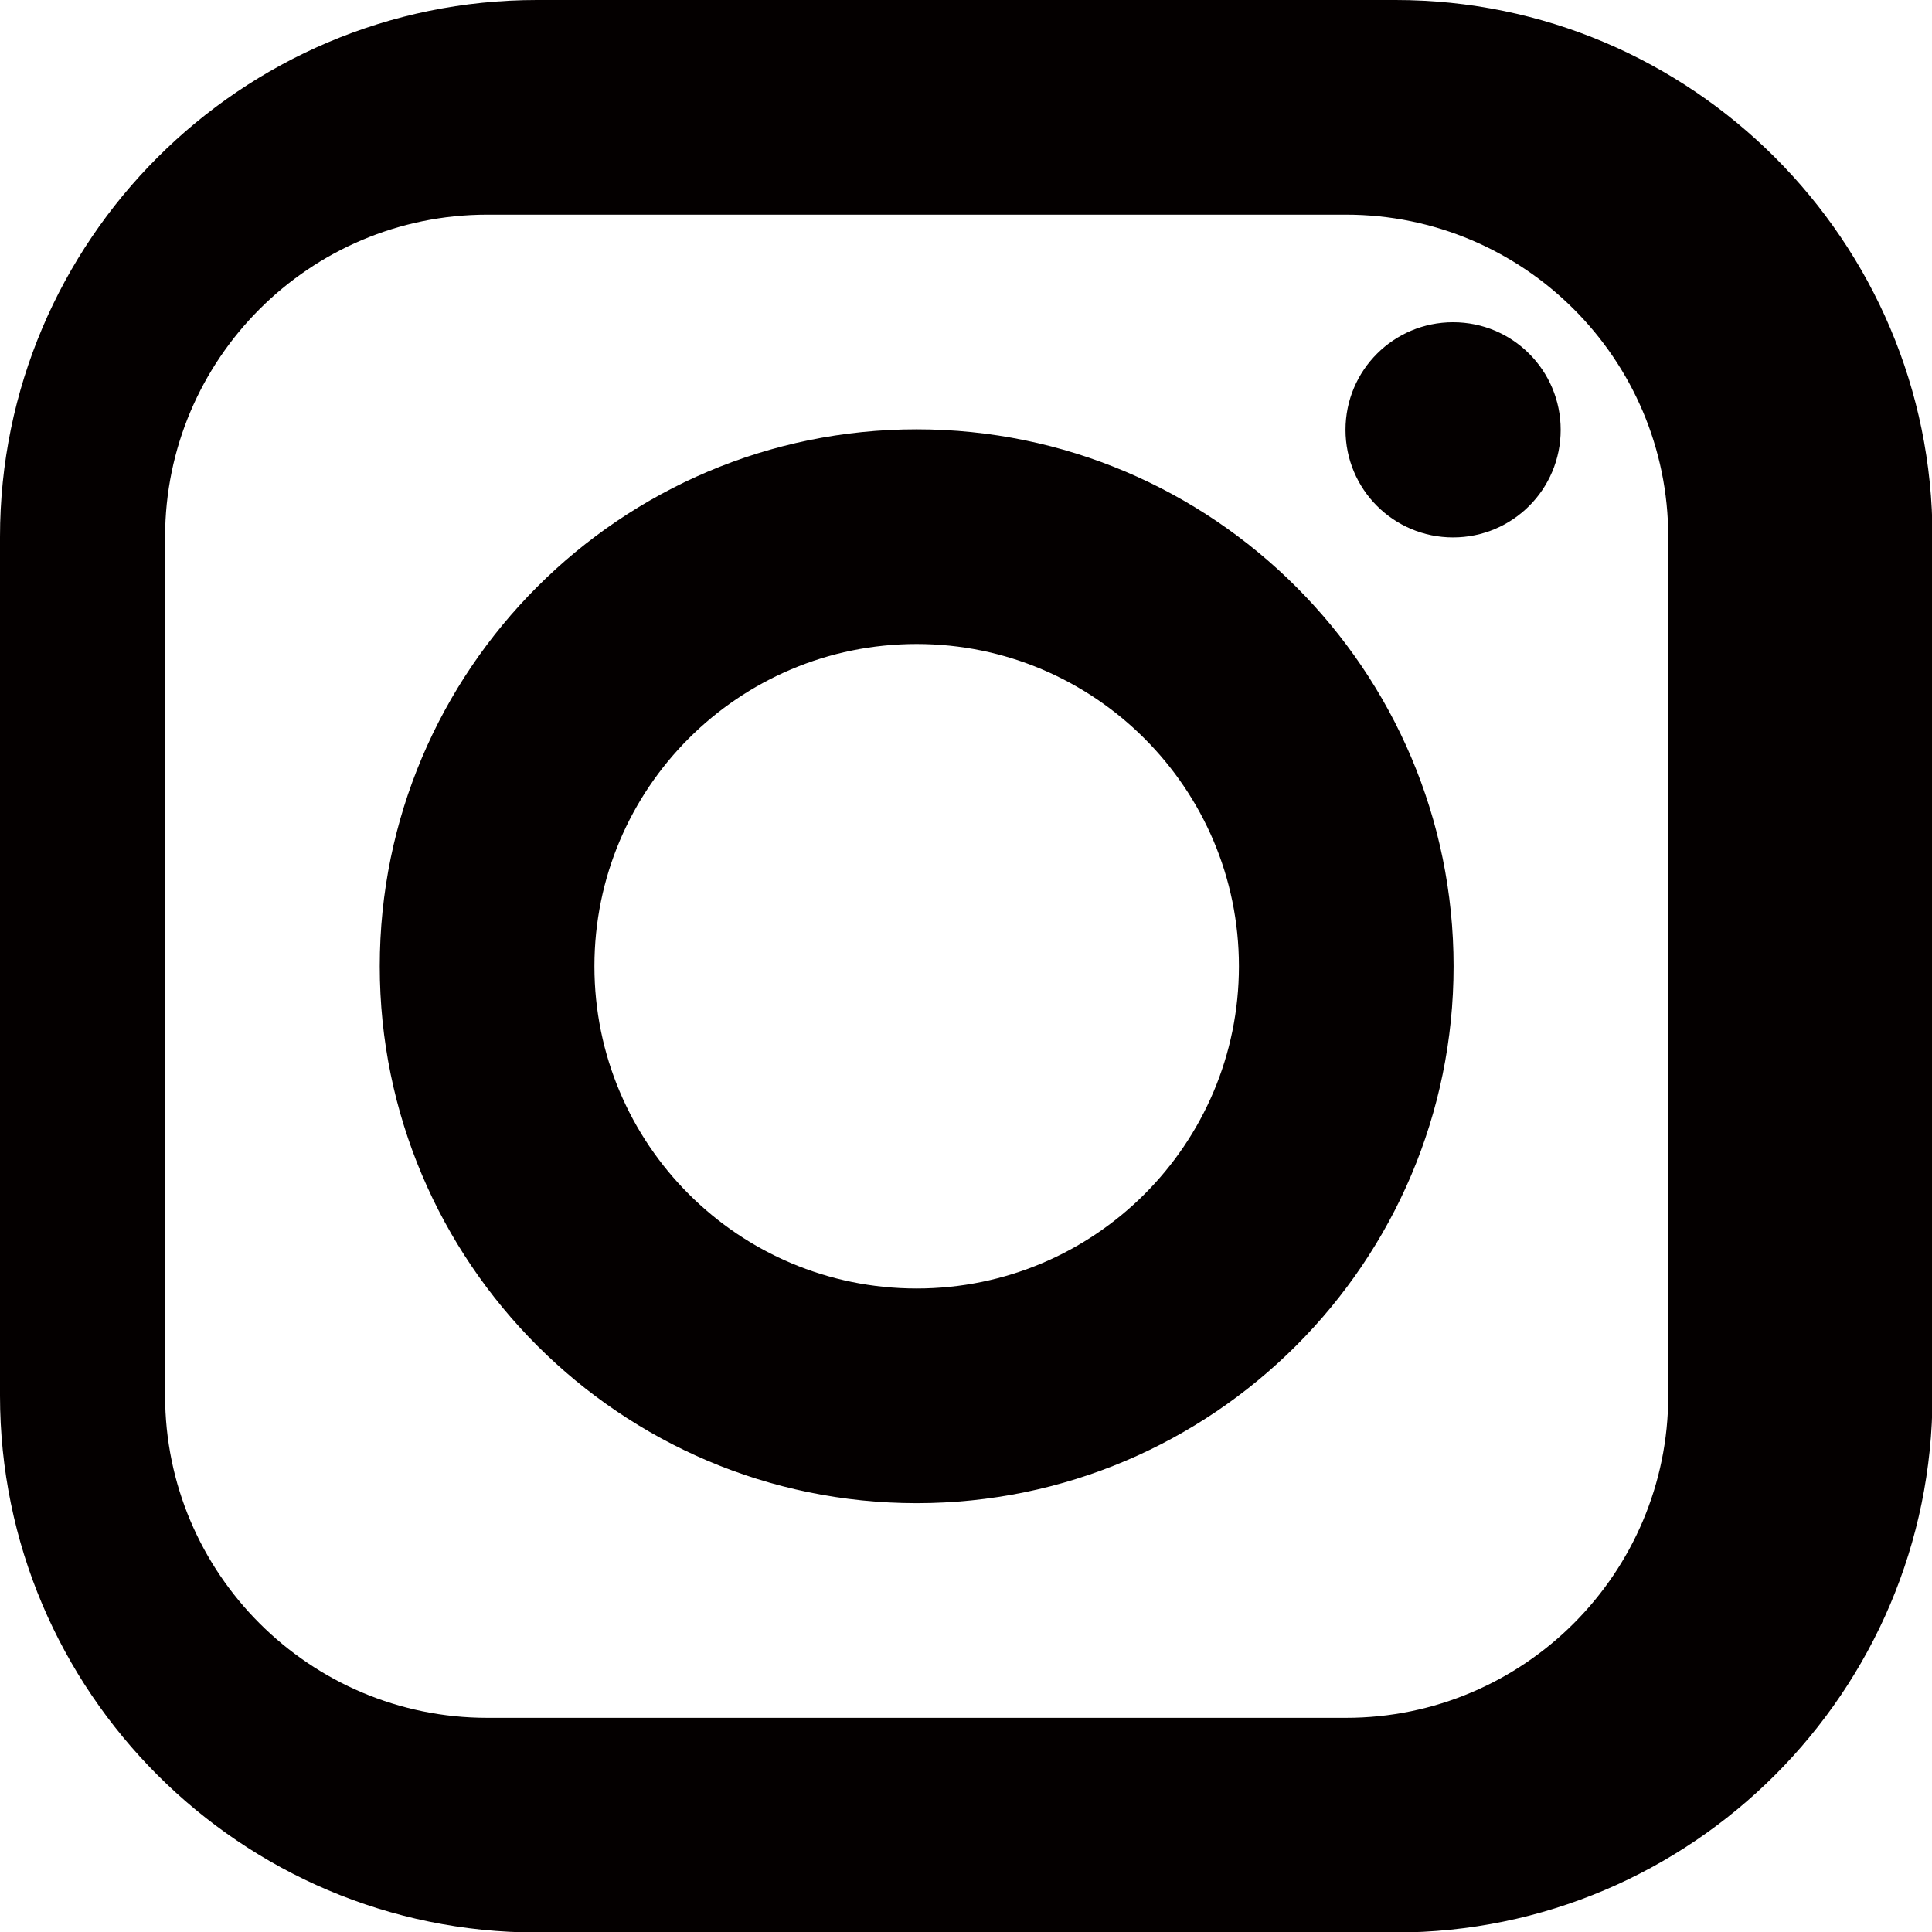
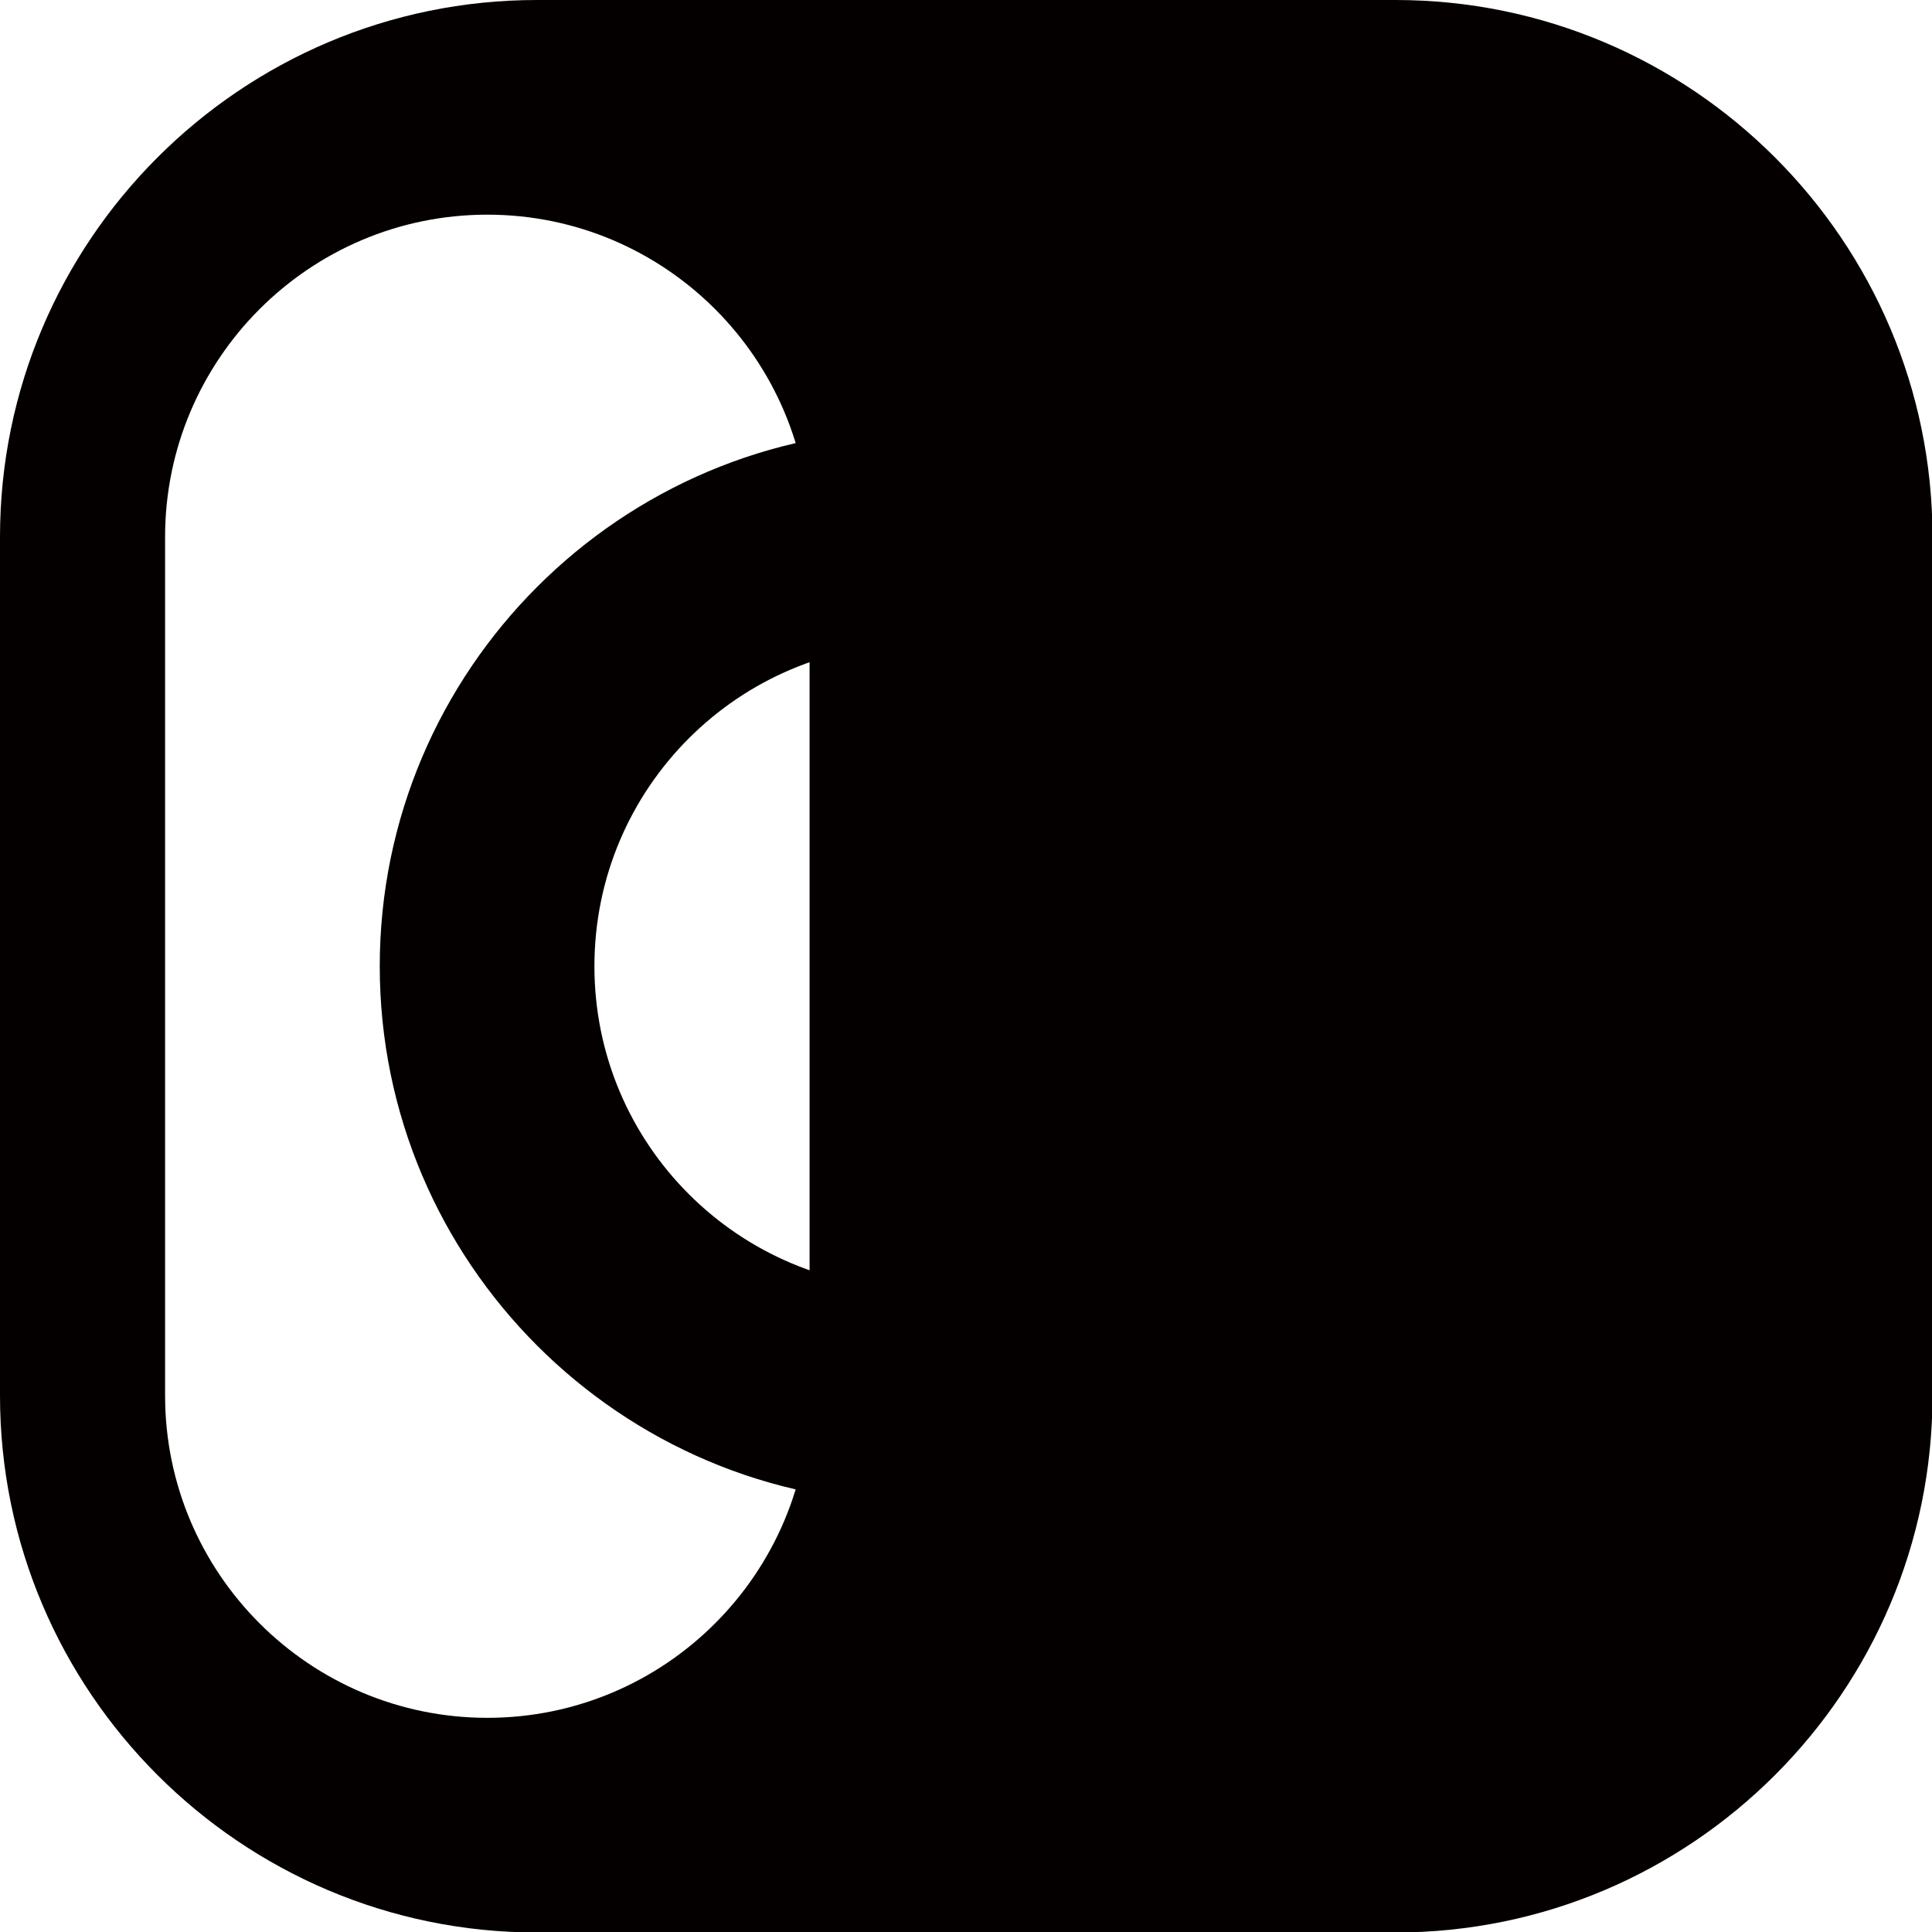
<svg xmlns="http://www.w3.org/2000/svg" id="_レイヤー_2" data-name="レイヤー 2" viewBox="0 0 38.97 38.97">
  <defs>
    <style>
      .cls-1 {
        fill: #040000;
      }
    </style>
  </defs>
  <g id="_レイヤー_1-2" data-name="レイヤー 1">
-     <path class="cls-1" d="m29.31,6.5c-1.2,0-2.17.97-2.17,2.17s.97,2.17,2.17,2.17,2.17-.97,2.17-2.17-.97-2.17-2.17-2.17ZM10.83,0C4.86,0,0,4.86,0,10.83v17.32c0,5.97,4.86,10.83,10.83,10.83h17.32c5.97,0,10.83-4.86,10.83-10.83V10.83c0-5.97-4.86-10.83-10.83-10.83H10.83Zm-1,4.33h17.32c3.58,0,6.5,2.91,6.5,6.5v17.32c0,3.58-2.91,6.5-6.5,6.5H9.83c-3.58,0-6.5-2.91-6.5-6.5V10.83c0-3.58,2.91-6.5,6.5-6.5Zm8.66,4.33c-5.97,0-10.83,4.86-10.83,10.83s4.86,10.83,10.83,10.83,10.83-4.86,10.83-10.83-4.86-10.83-10.83-10.83Zm0,4.33c3.58,0,6.5,2.91,6.5,6.5s-2.91,6.5-6.5,6.5-6.5-2.91-6.5-6.5,2.91-6.5,6.5-6.5Z" />
+     <path class="cls-1" d="m29.31,6.5c-1.2,0-2.17.97-2.17,2.17s.97,2.17,2.17,2.17,2.17-.97,2.17-2.17-.97-2.17-2.17-2.17ZM10.83,0C4.86,0,0,4.86,0,10.83v17.32c0,5.97,4.86,10.83,10.83,10.83h17.32c5.97,0,10.83-4.86,10.83-10.83V10.83c0-5.97-4.86-10.83-10.83-10.83H10.83Zm-1,4.33c3.58,0,6.5,2.91,6.5,6.5v17.32c0,3.58-2.91,6.5-6.5,6.5H9.83c-3.58,0-6.5-2.91-6.5-6.5V10.83c0-3.58,2.91-6.5,6.5-6.5Zm8.66,4.33c-5.97,0-10.83,4.86-10.83,10.83s4.86,10.83,10.83,10.83,10.83-4.86,10.83-10.83-4.86-10.83-10.83-10.83Zm0,4.33c3.58,0,6.5,2.91,6.5,6.5s-2.91,6.5-6.5,6.5-6.5-2.91-6.5-6.5,2.91-6.5,6.5-6.5Z" />
  </g>
</svg>